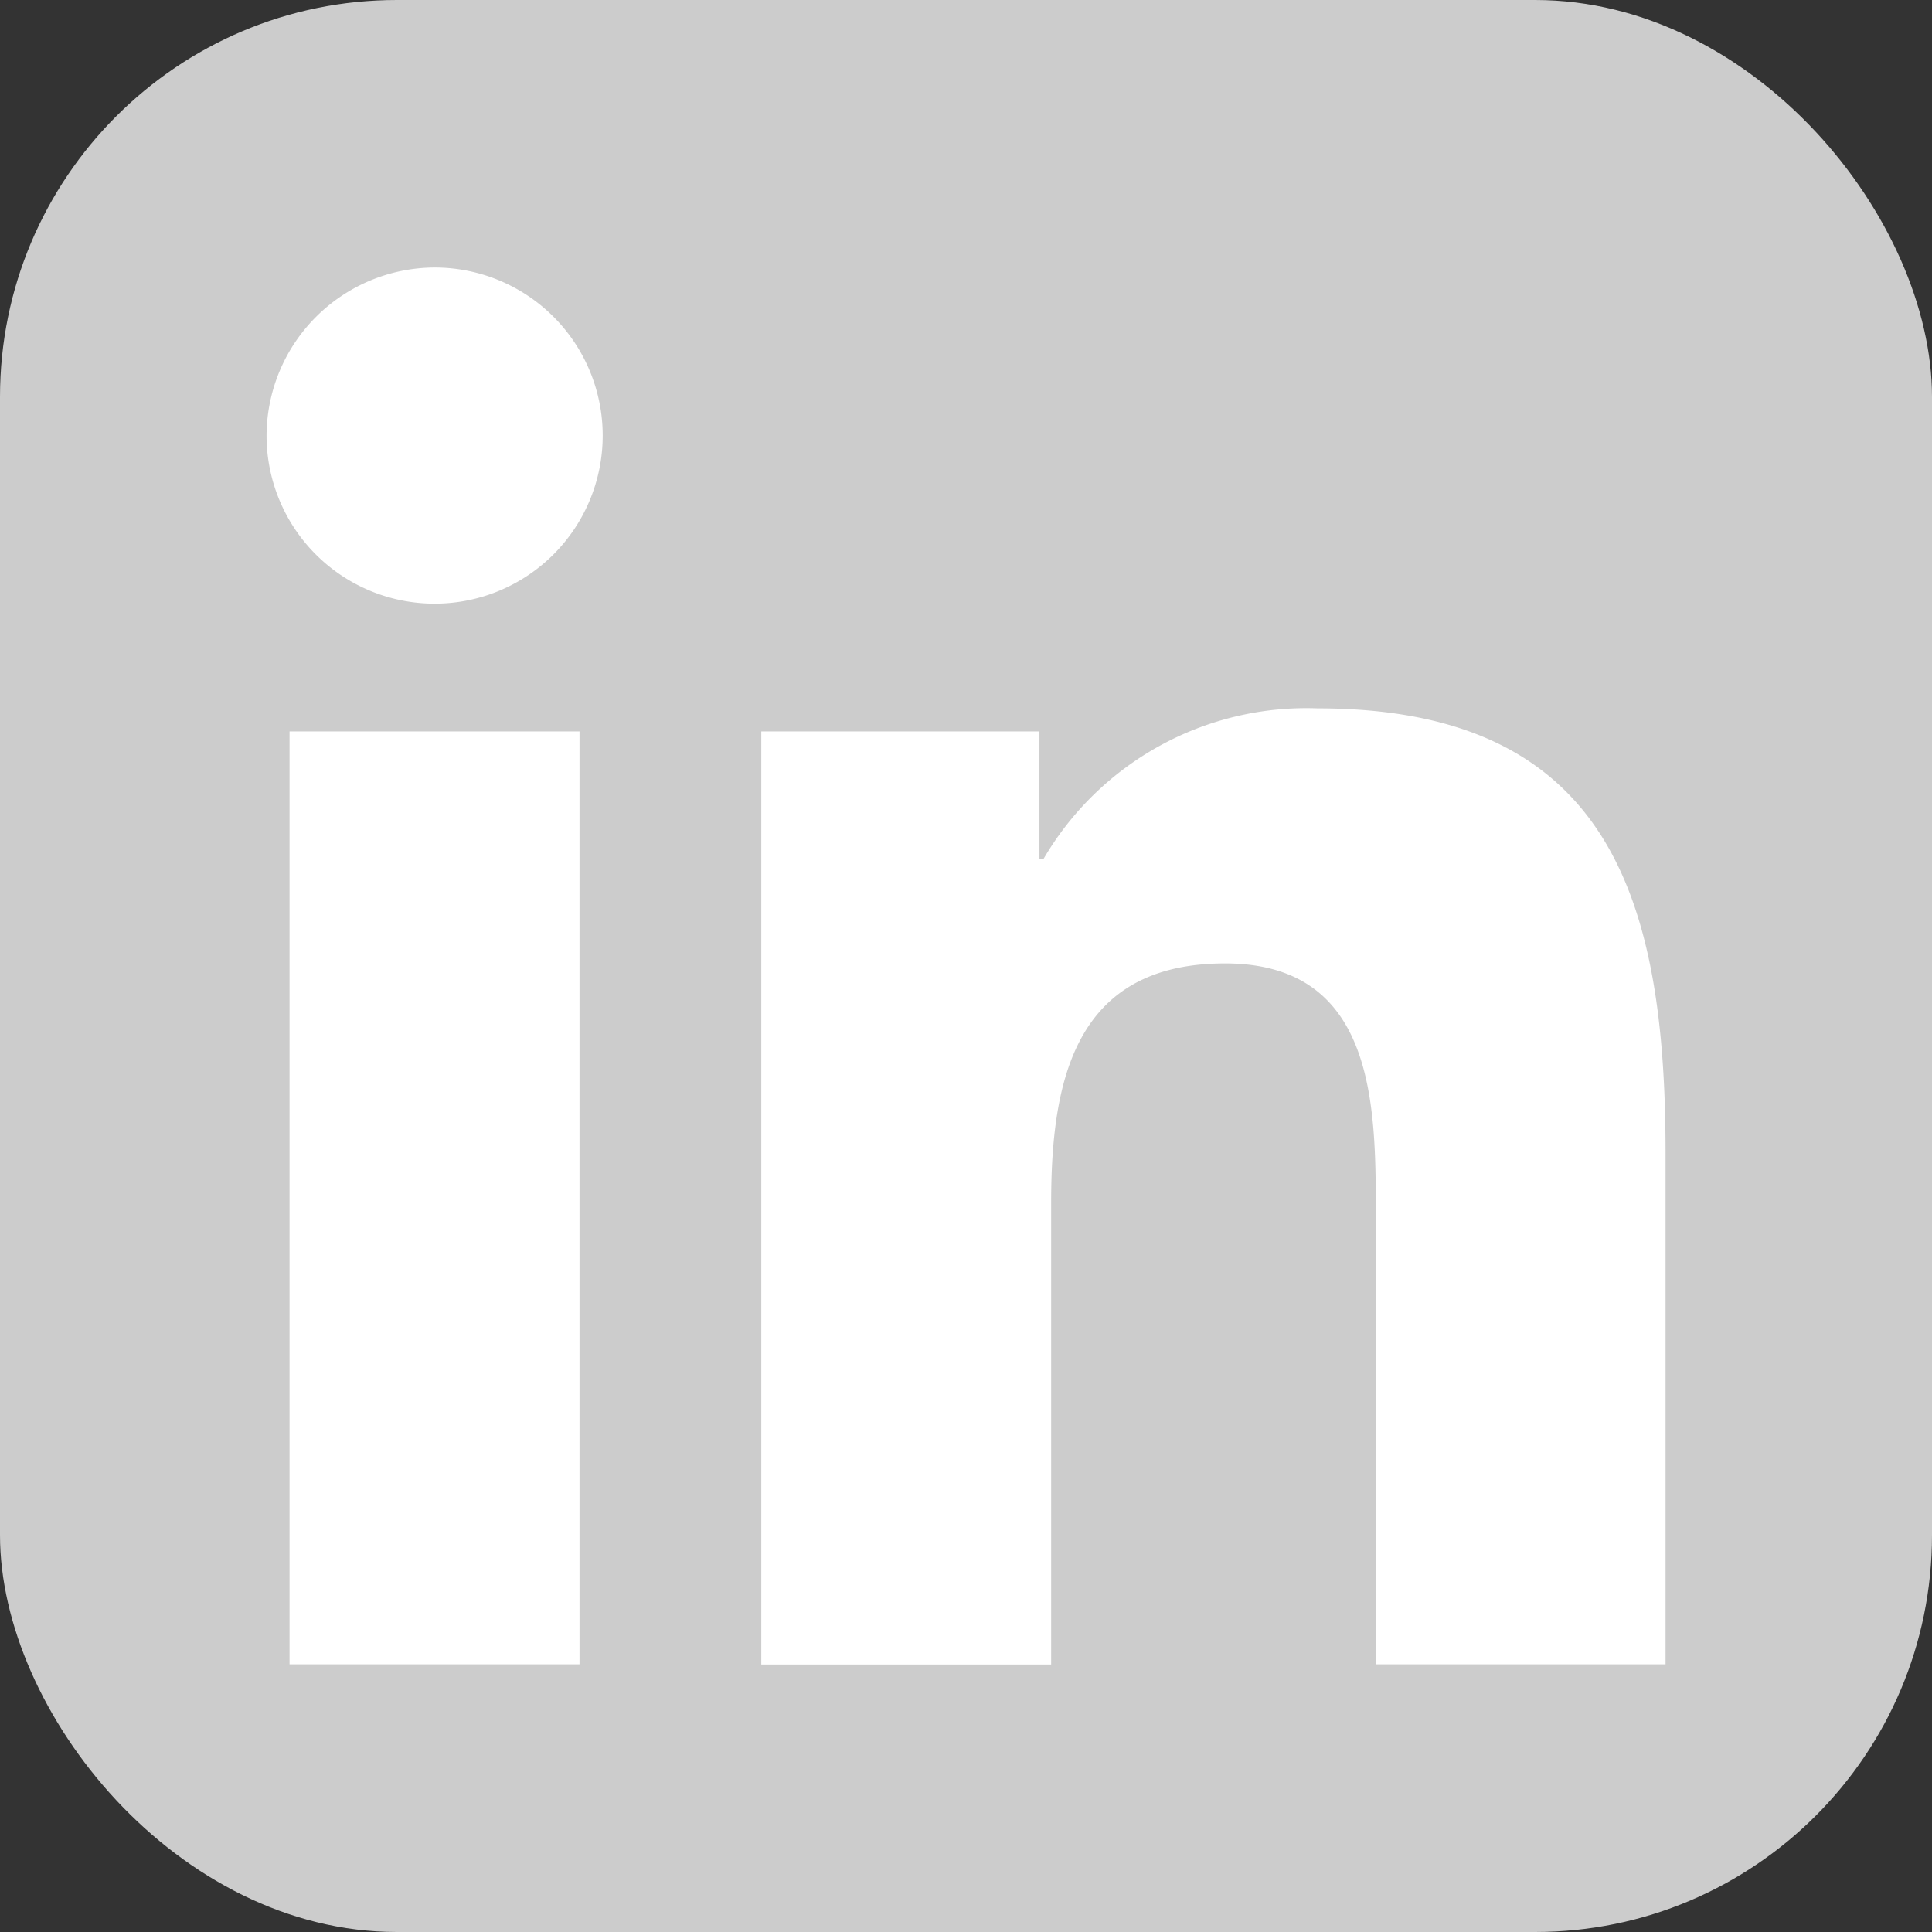
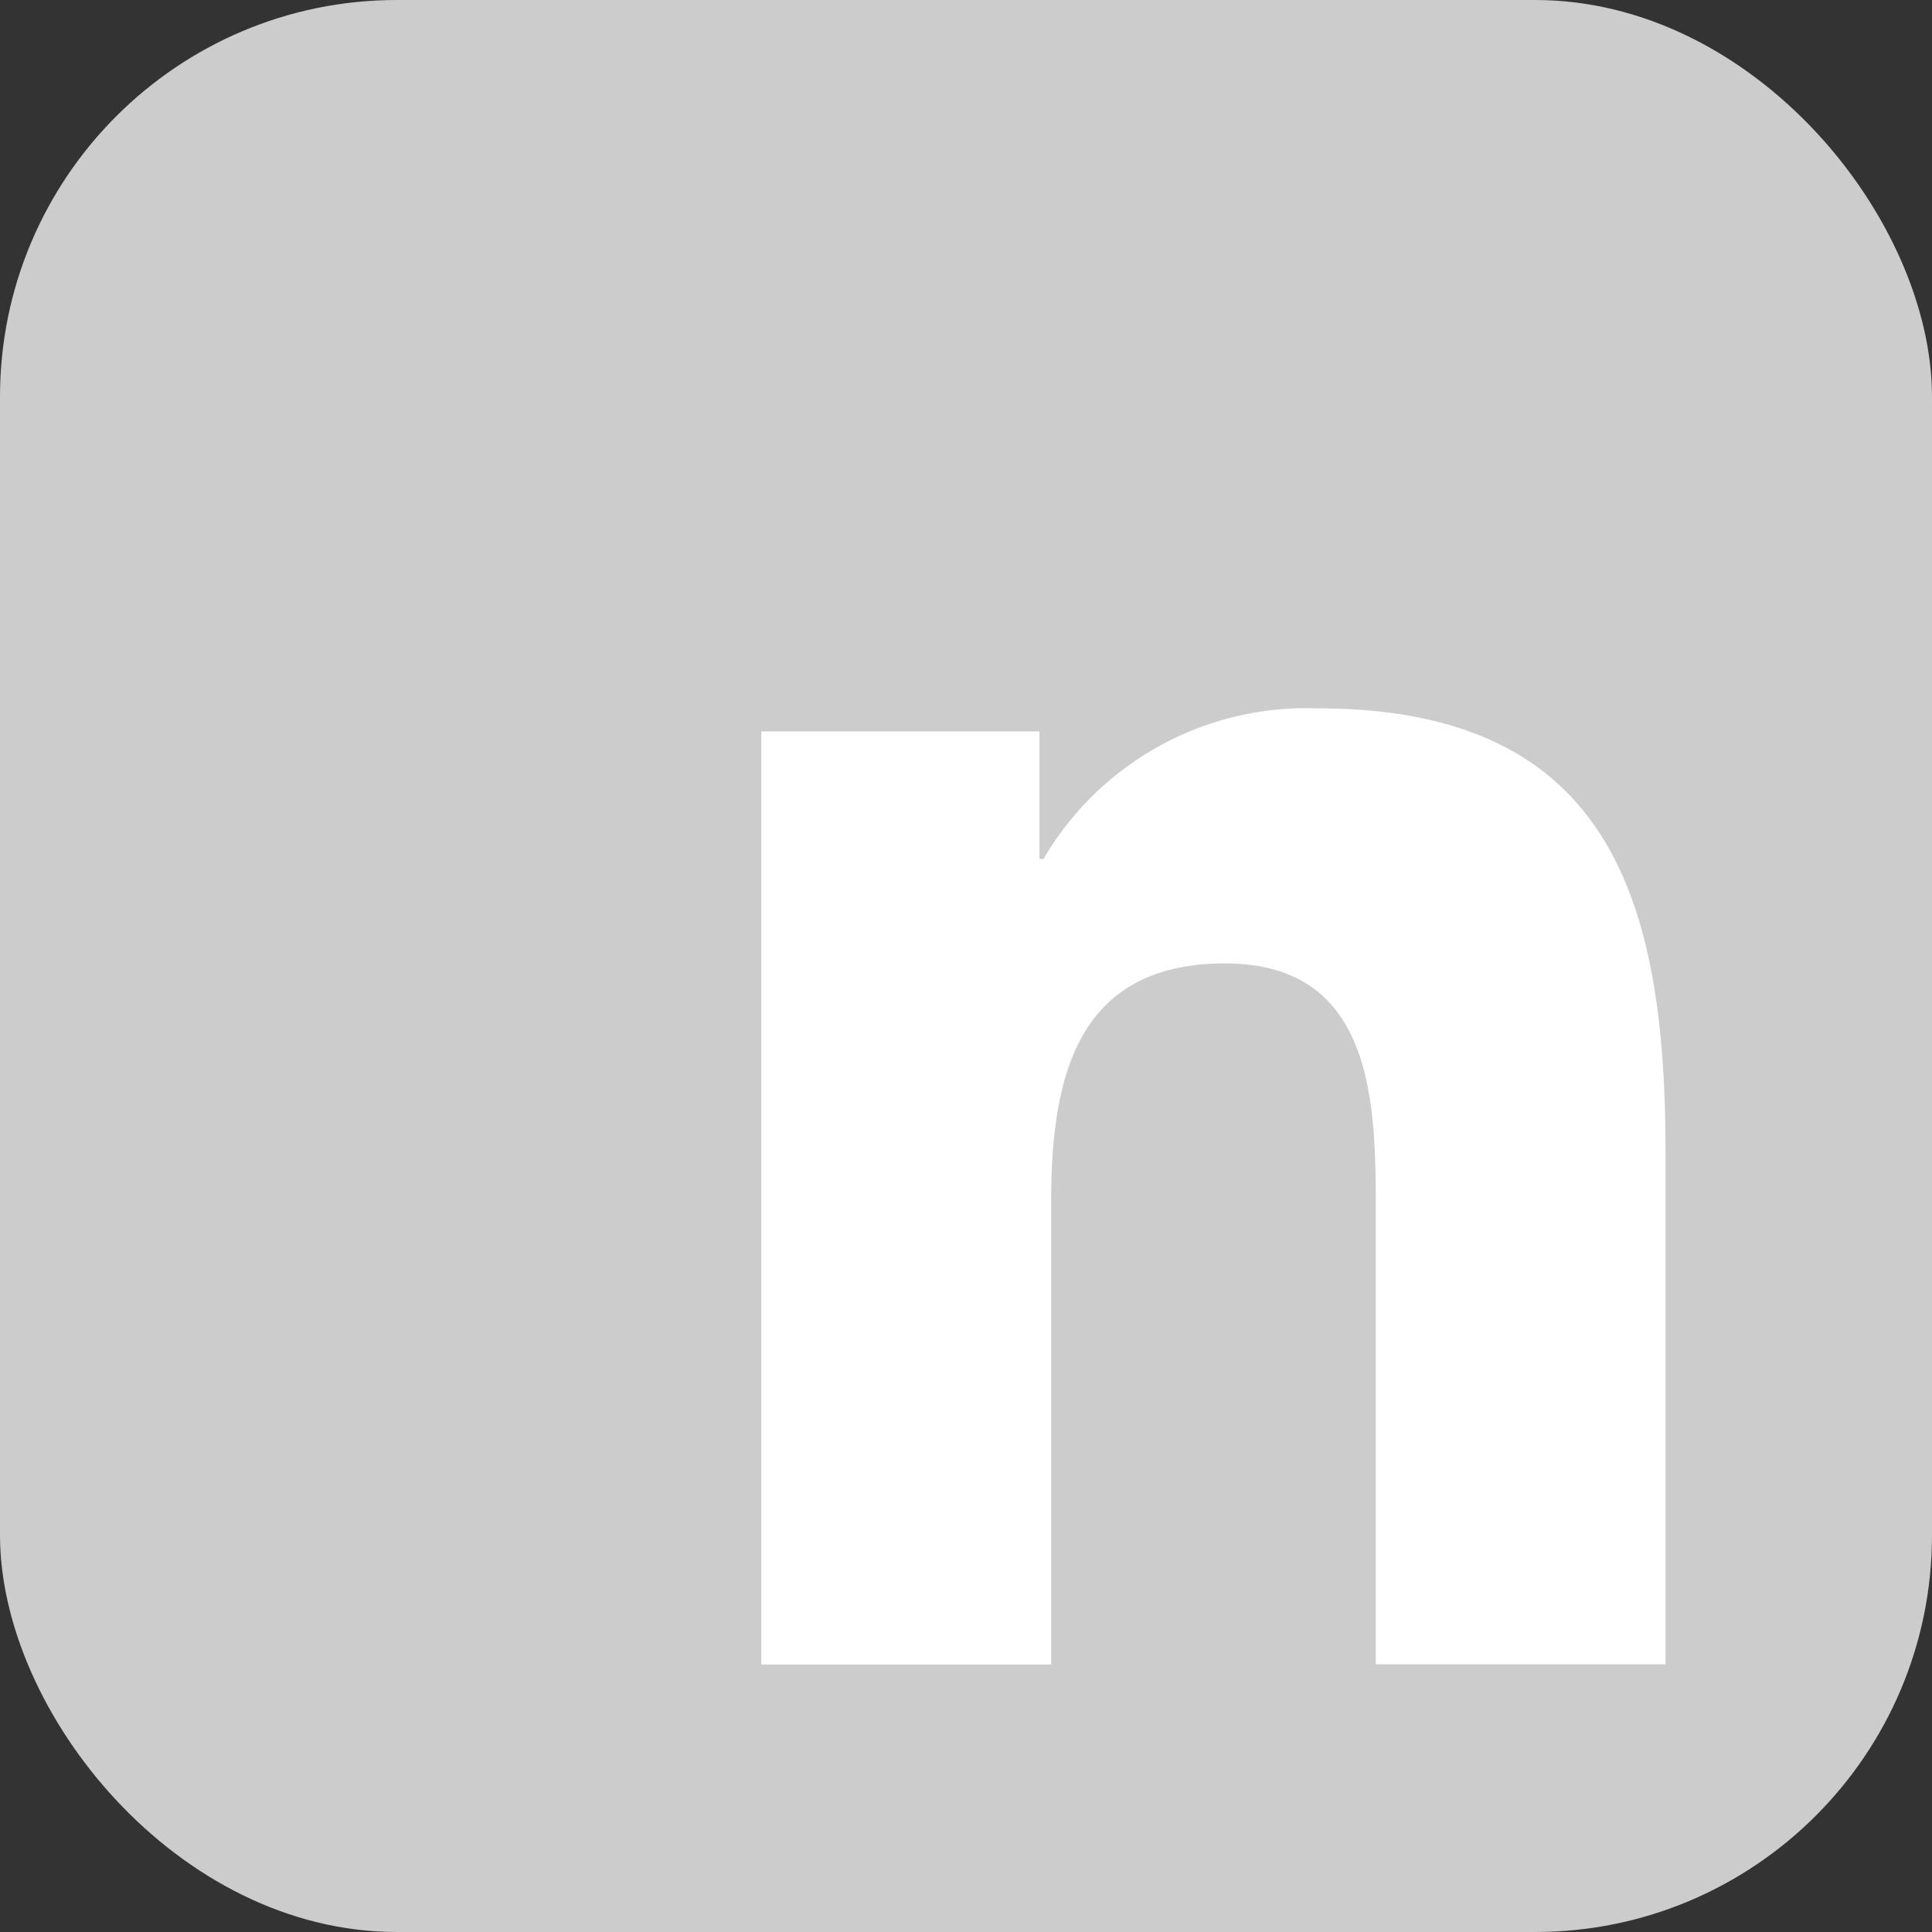
<svg xmlns="http://www.w3.org/2000/svg" width="18.323" height="18.323" viewBox="0 0 18.323 18.323">
  <rect x="0" y="0" width="18.323" height="18.323" fill="#333333" stroke="none" />
  <g transform="translate(-1516.601 -1719.252)">
    <rect width="18.323" height="18.323" rx="3.764" transform="translate(1516.601 1719.252)" fill="#ccc" />
-     <path d="M1519.347,1726.189h2.75v8.847h-2.75Zm1.375-4.4a1.594,1.594,0,1,1-1.593,1.595,1.6,1.6,0,0,1,1.593-1.595" fill="#fff" />
    <path d="M1523.821,1726.189h2.638v1.21h.038a2.889,2.889,0,0,1,2.6-1.429c2.784,0,3.3,1.832,3.3,4.214v4.852h-2.748v-4.3c0-1.026-.018-2.347-1.43-2.347-1.43,0-1.649,1.119-1.649,2.273v4.376h-2.749Z" fill="#fff" />
  </g>
</svg>